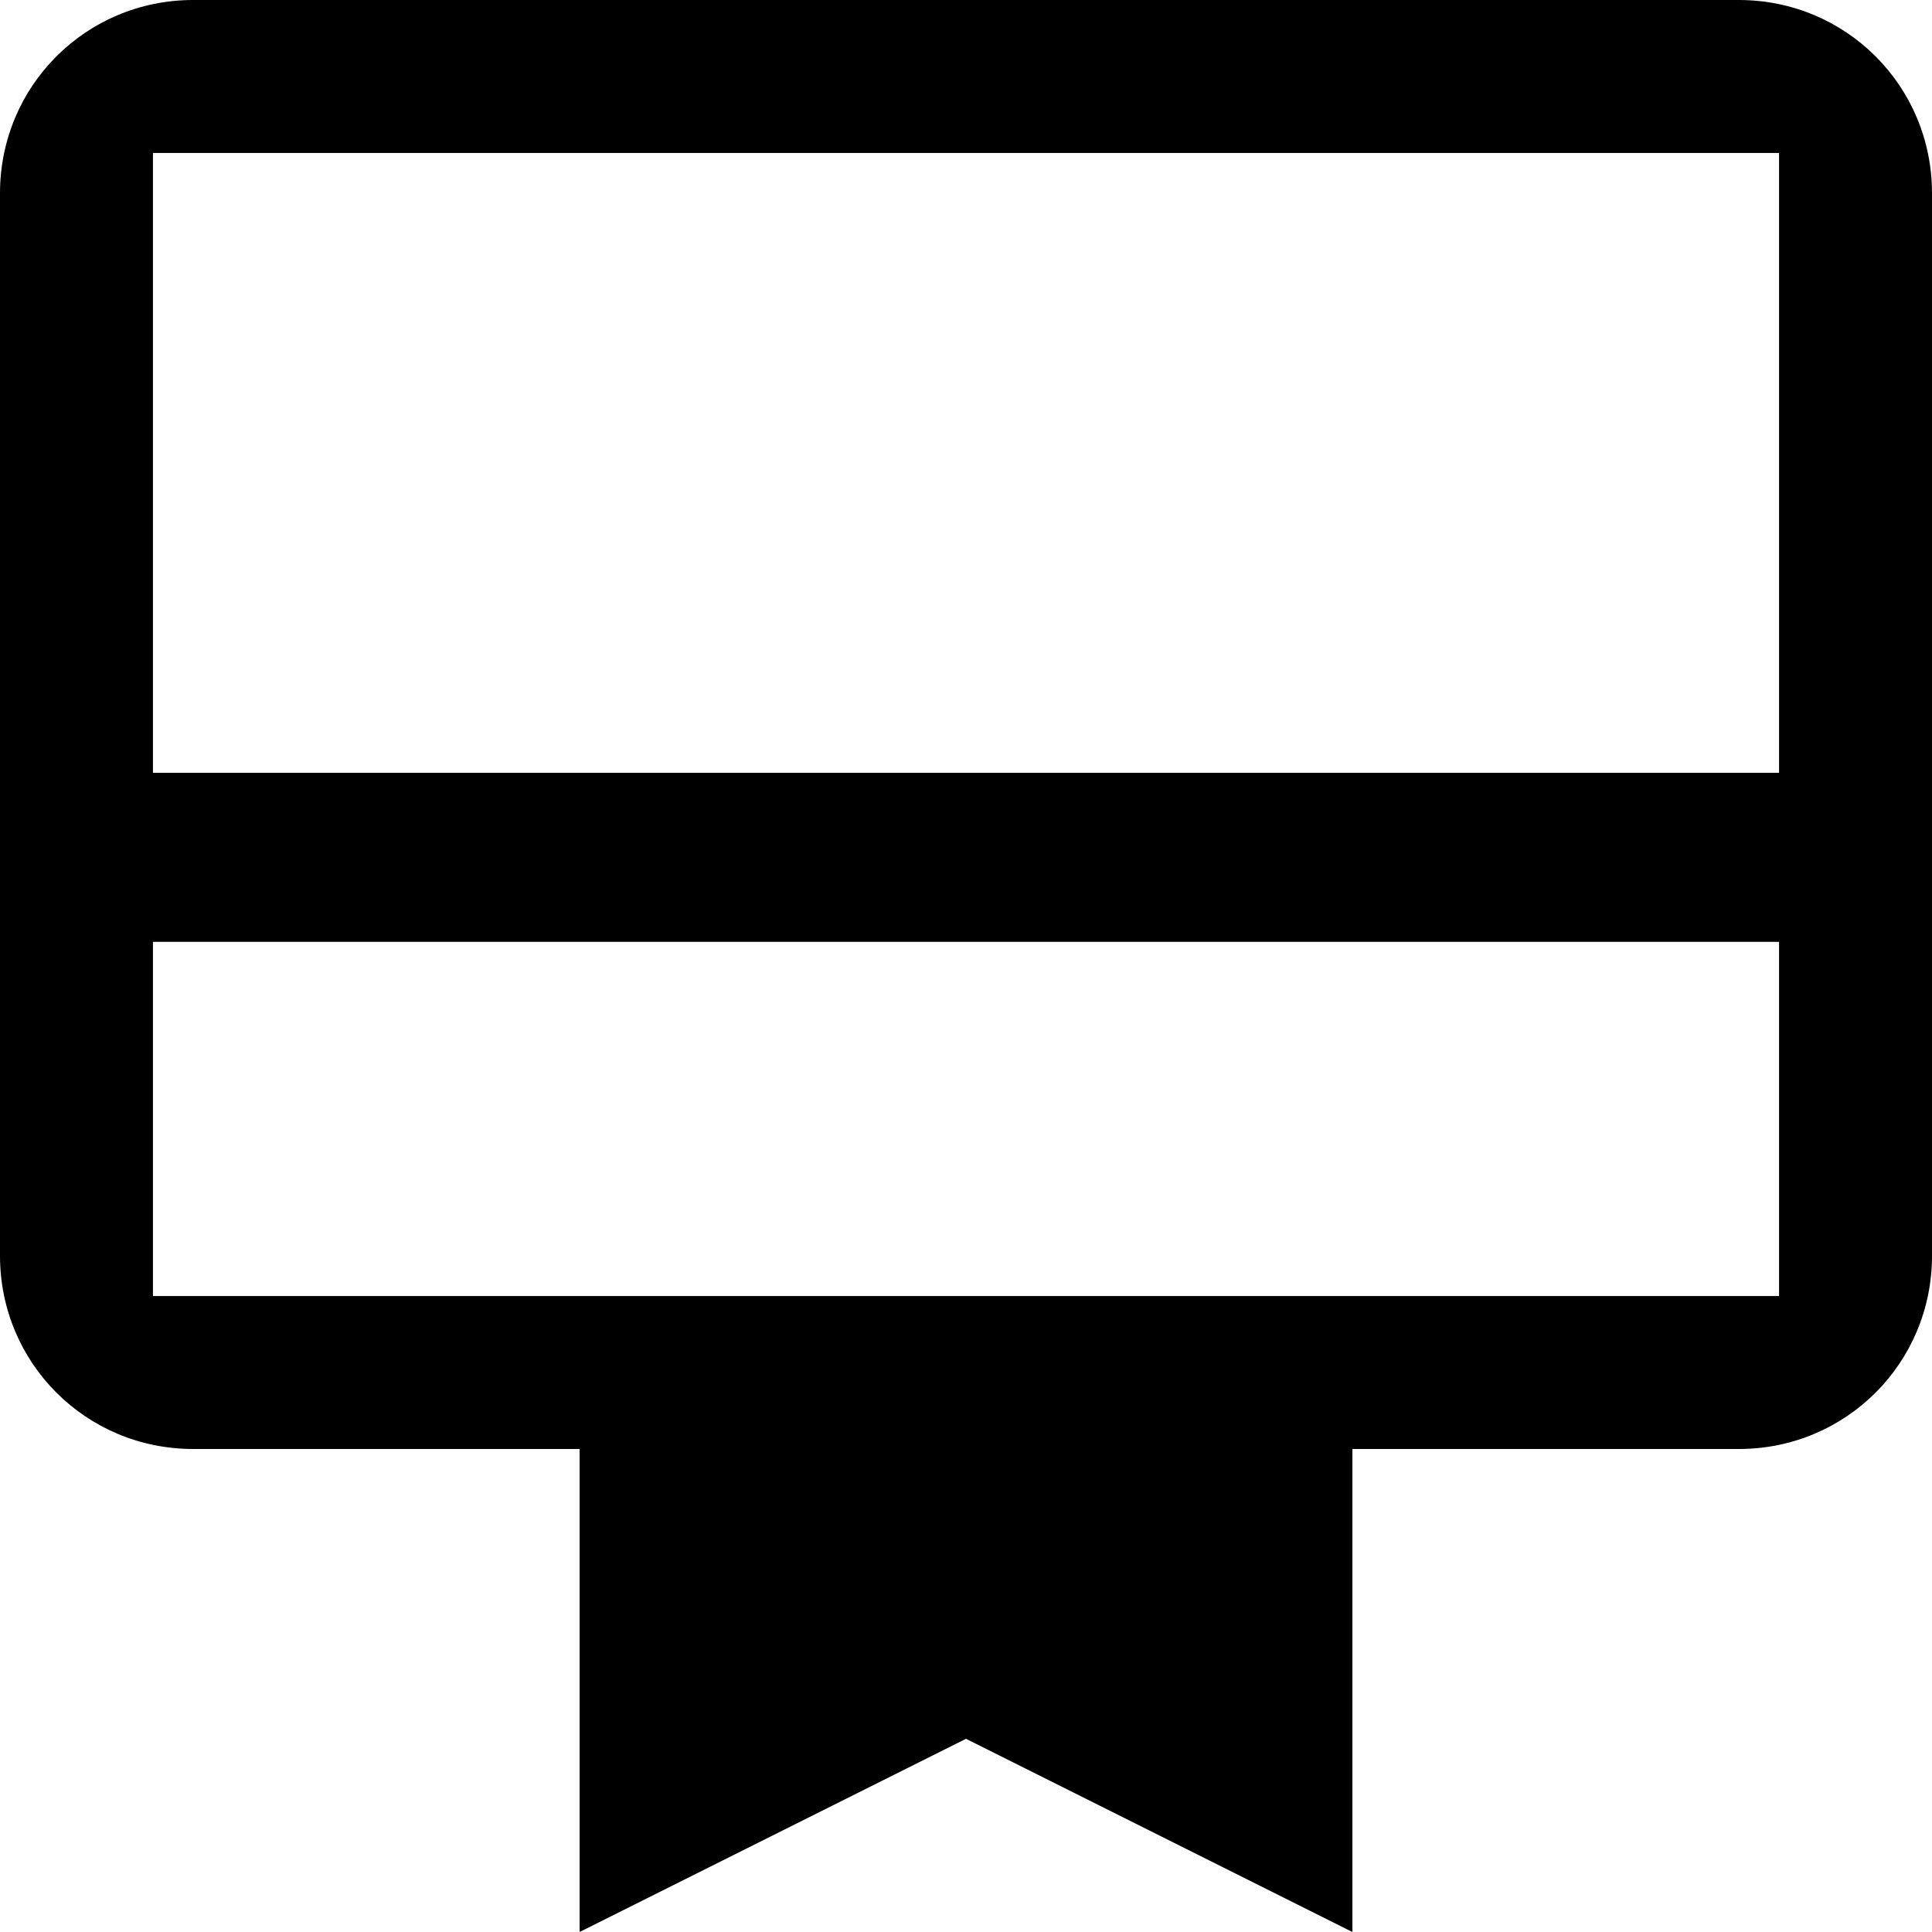
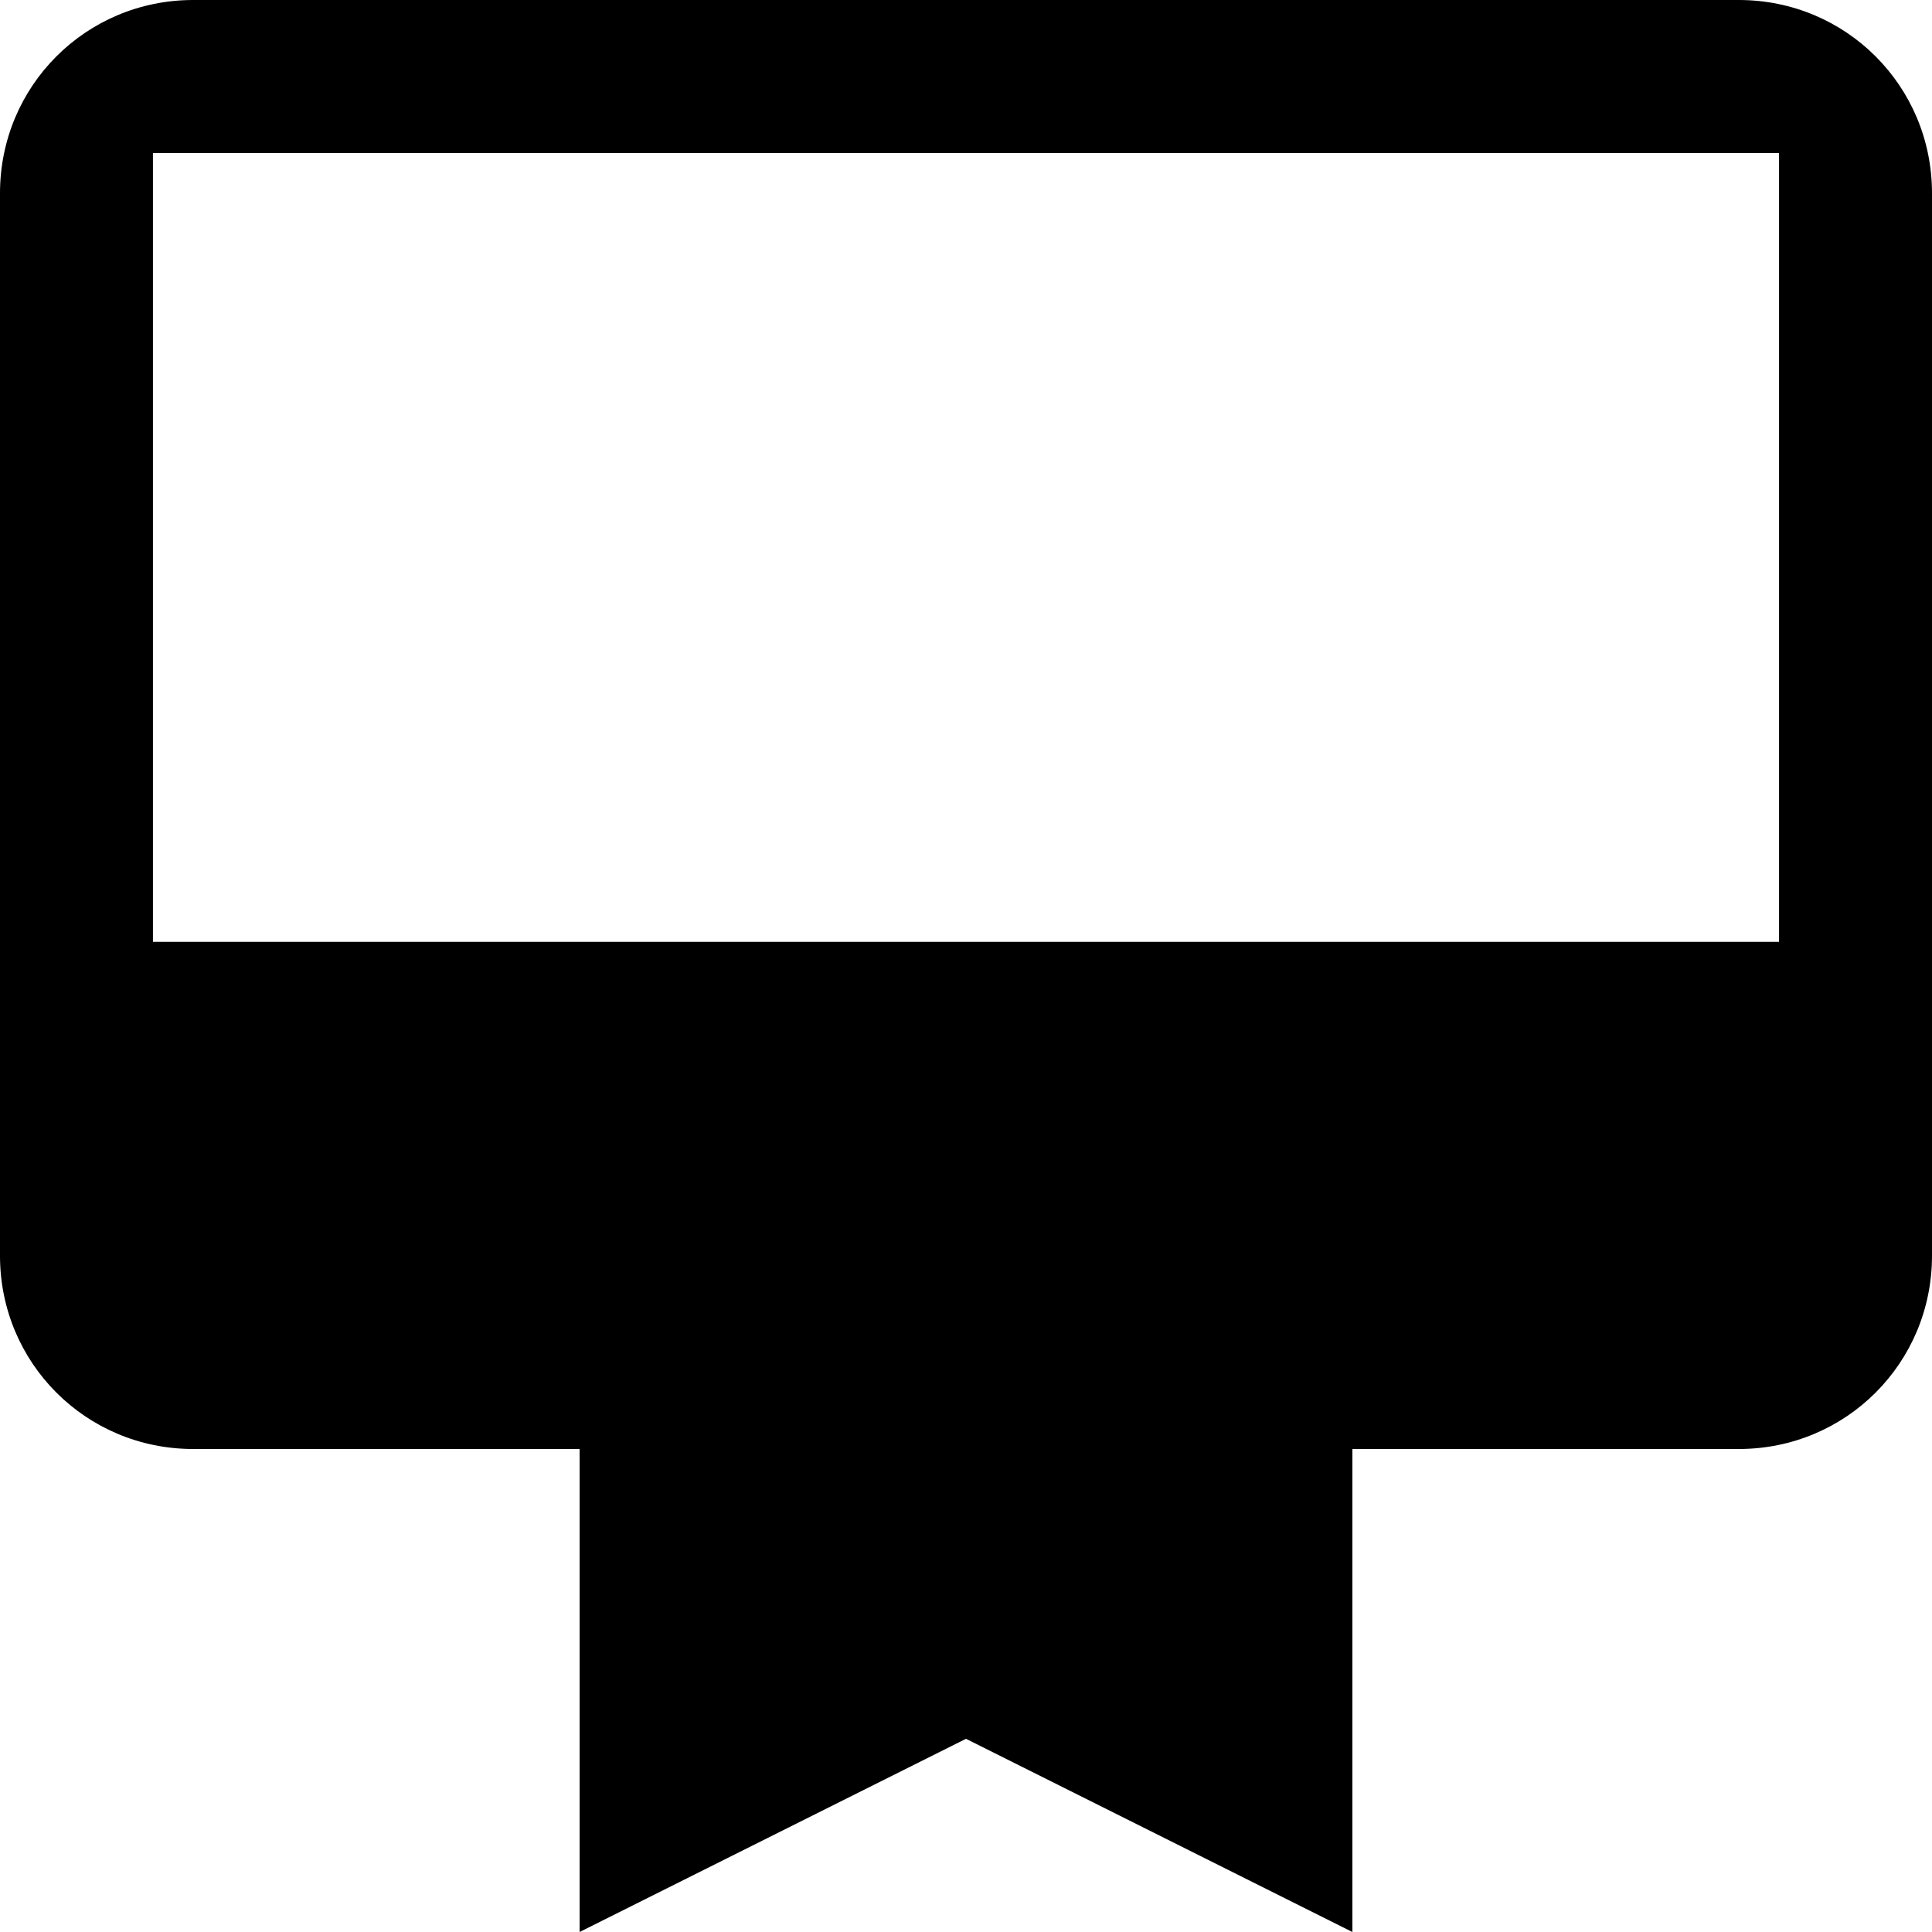
<svg xmlns="http://www.w3.org/2000/svg" width="48" height="48" viewBox="0 0 48 48" fill="none">
-   <path d="M43.2 0H4.8C2.136 0 0 2.136 0 4.8V31.2C0 33.864 2.136 36 4.8 36H14.4V48L24 43.2L33.6 48V36H43.2C45.864 36 48 33.864 48 31.2V4.8C48 2.136 45.864 0 43.2 0ZM44.2 32.2H3.8V23.4H44.2V32.2ZM44.2 19.2H3.8V3.8H44.2V19.2Z" fill="black" />
+   <path d="M43.2 0H4.8C2.136 0 0 2.136 0 4.8V31.2C0 33.864 2.136 36 4.8 36H14.4V48L24 43.2L33.6 48V36H43.2C45.864 36 48 33.864 48 31.2V4.8C48 2.136 45.864 0 43.2 0ZM44.2 32.2H3.8V23.4H44.2V32.2ZH3.8V3.8H44.2V19.2Z" fill="black" />
</svg>